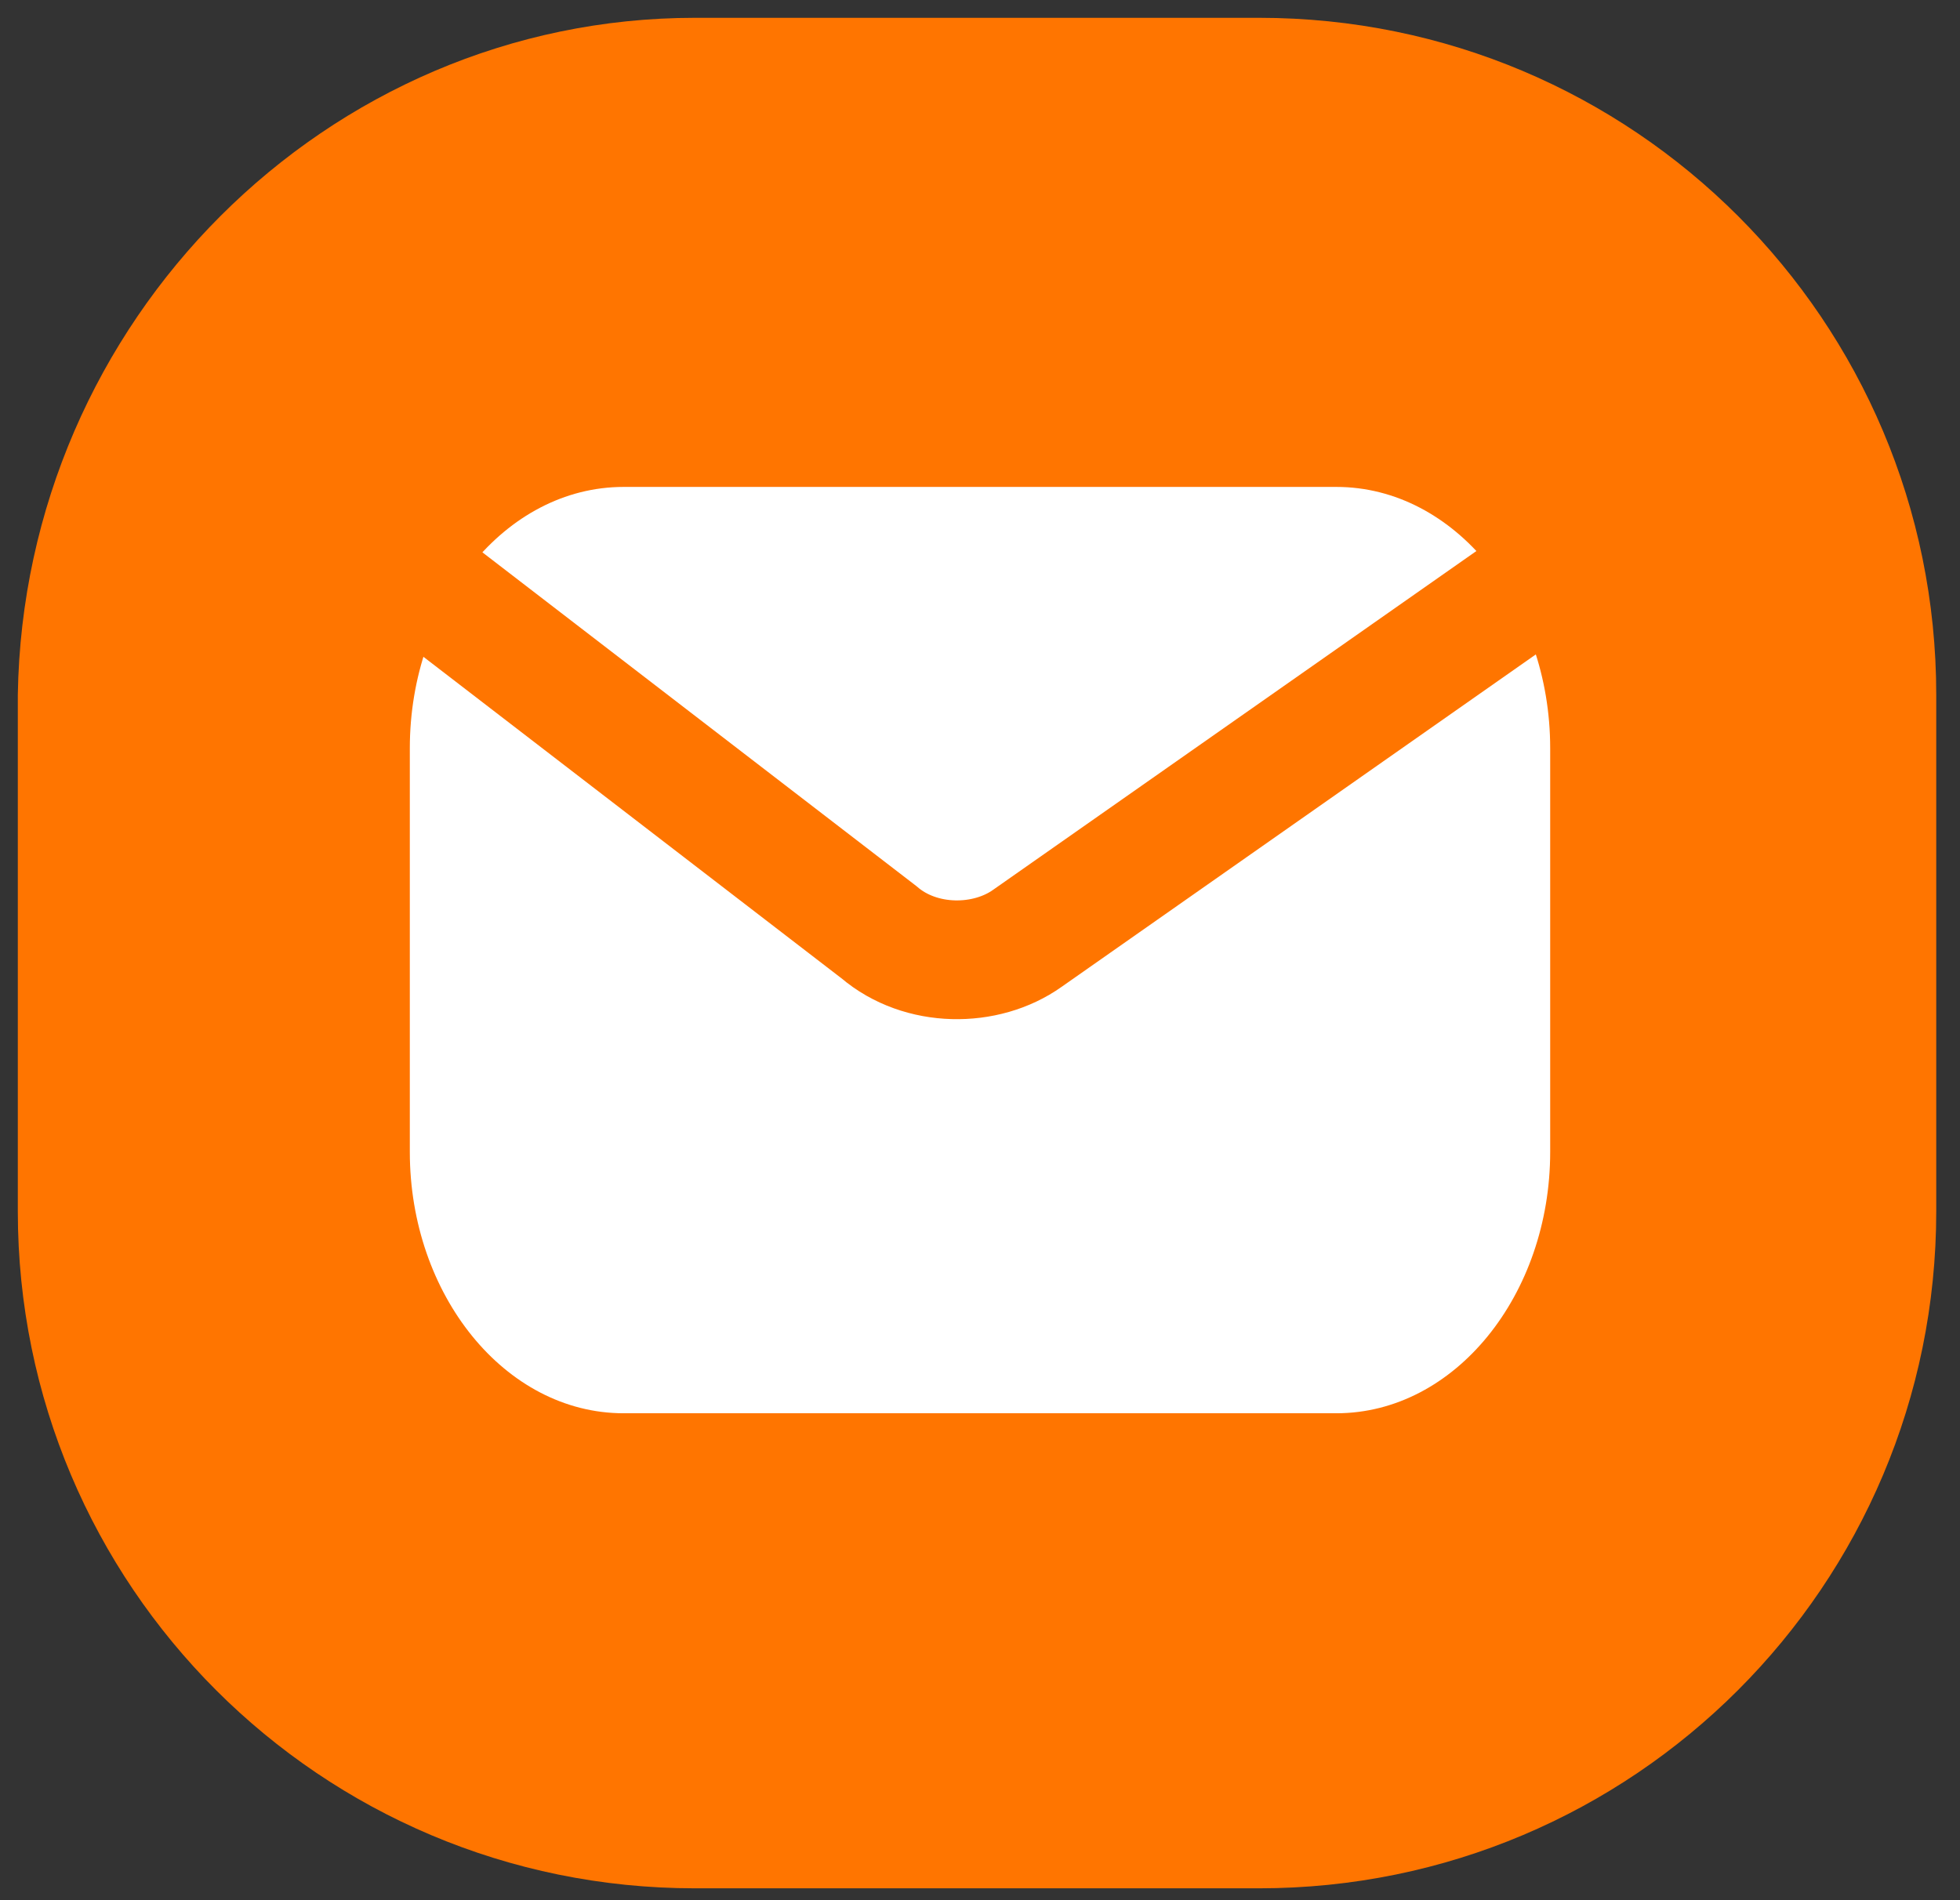
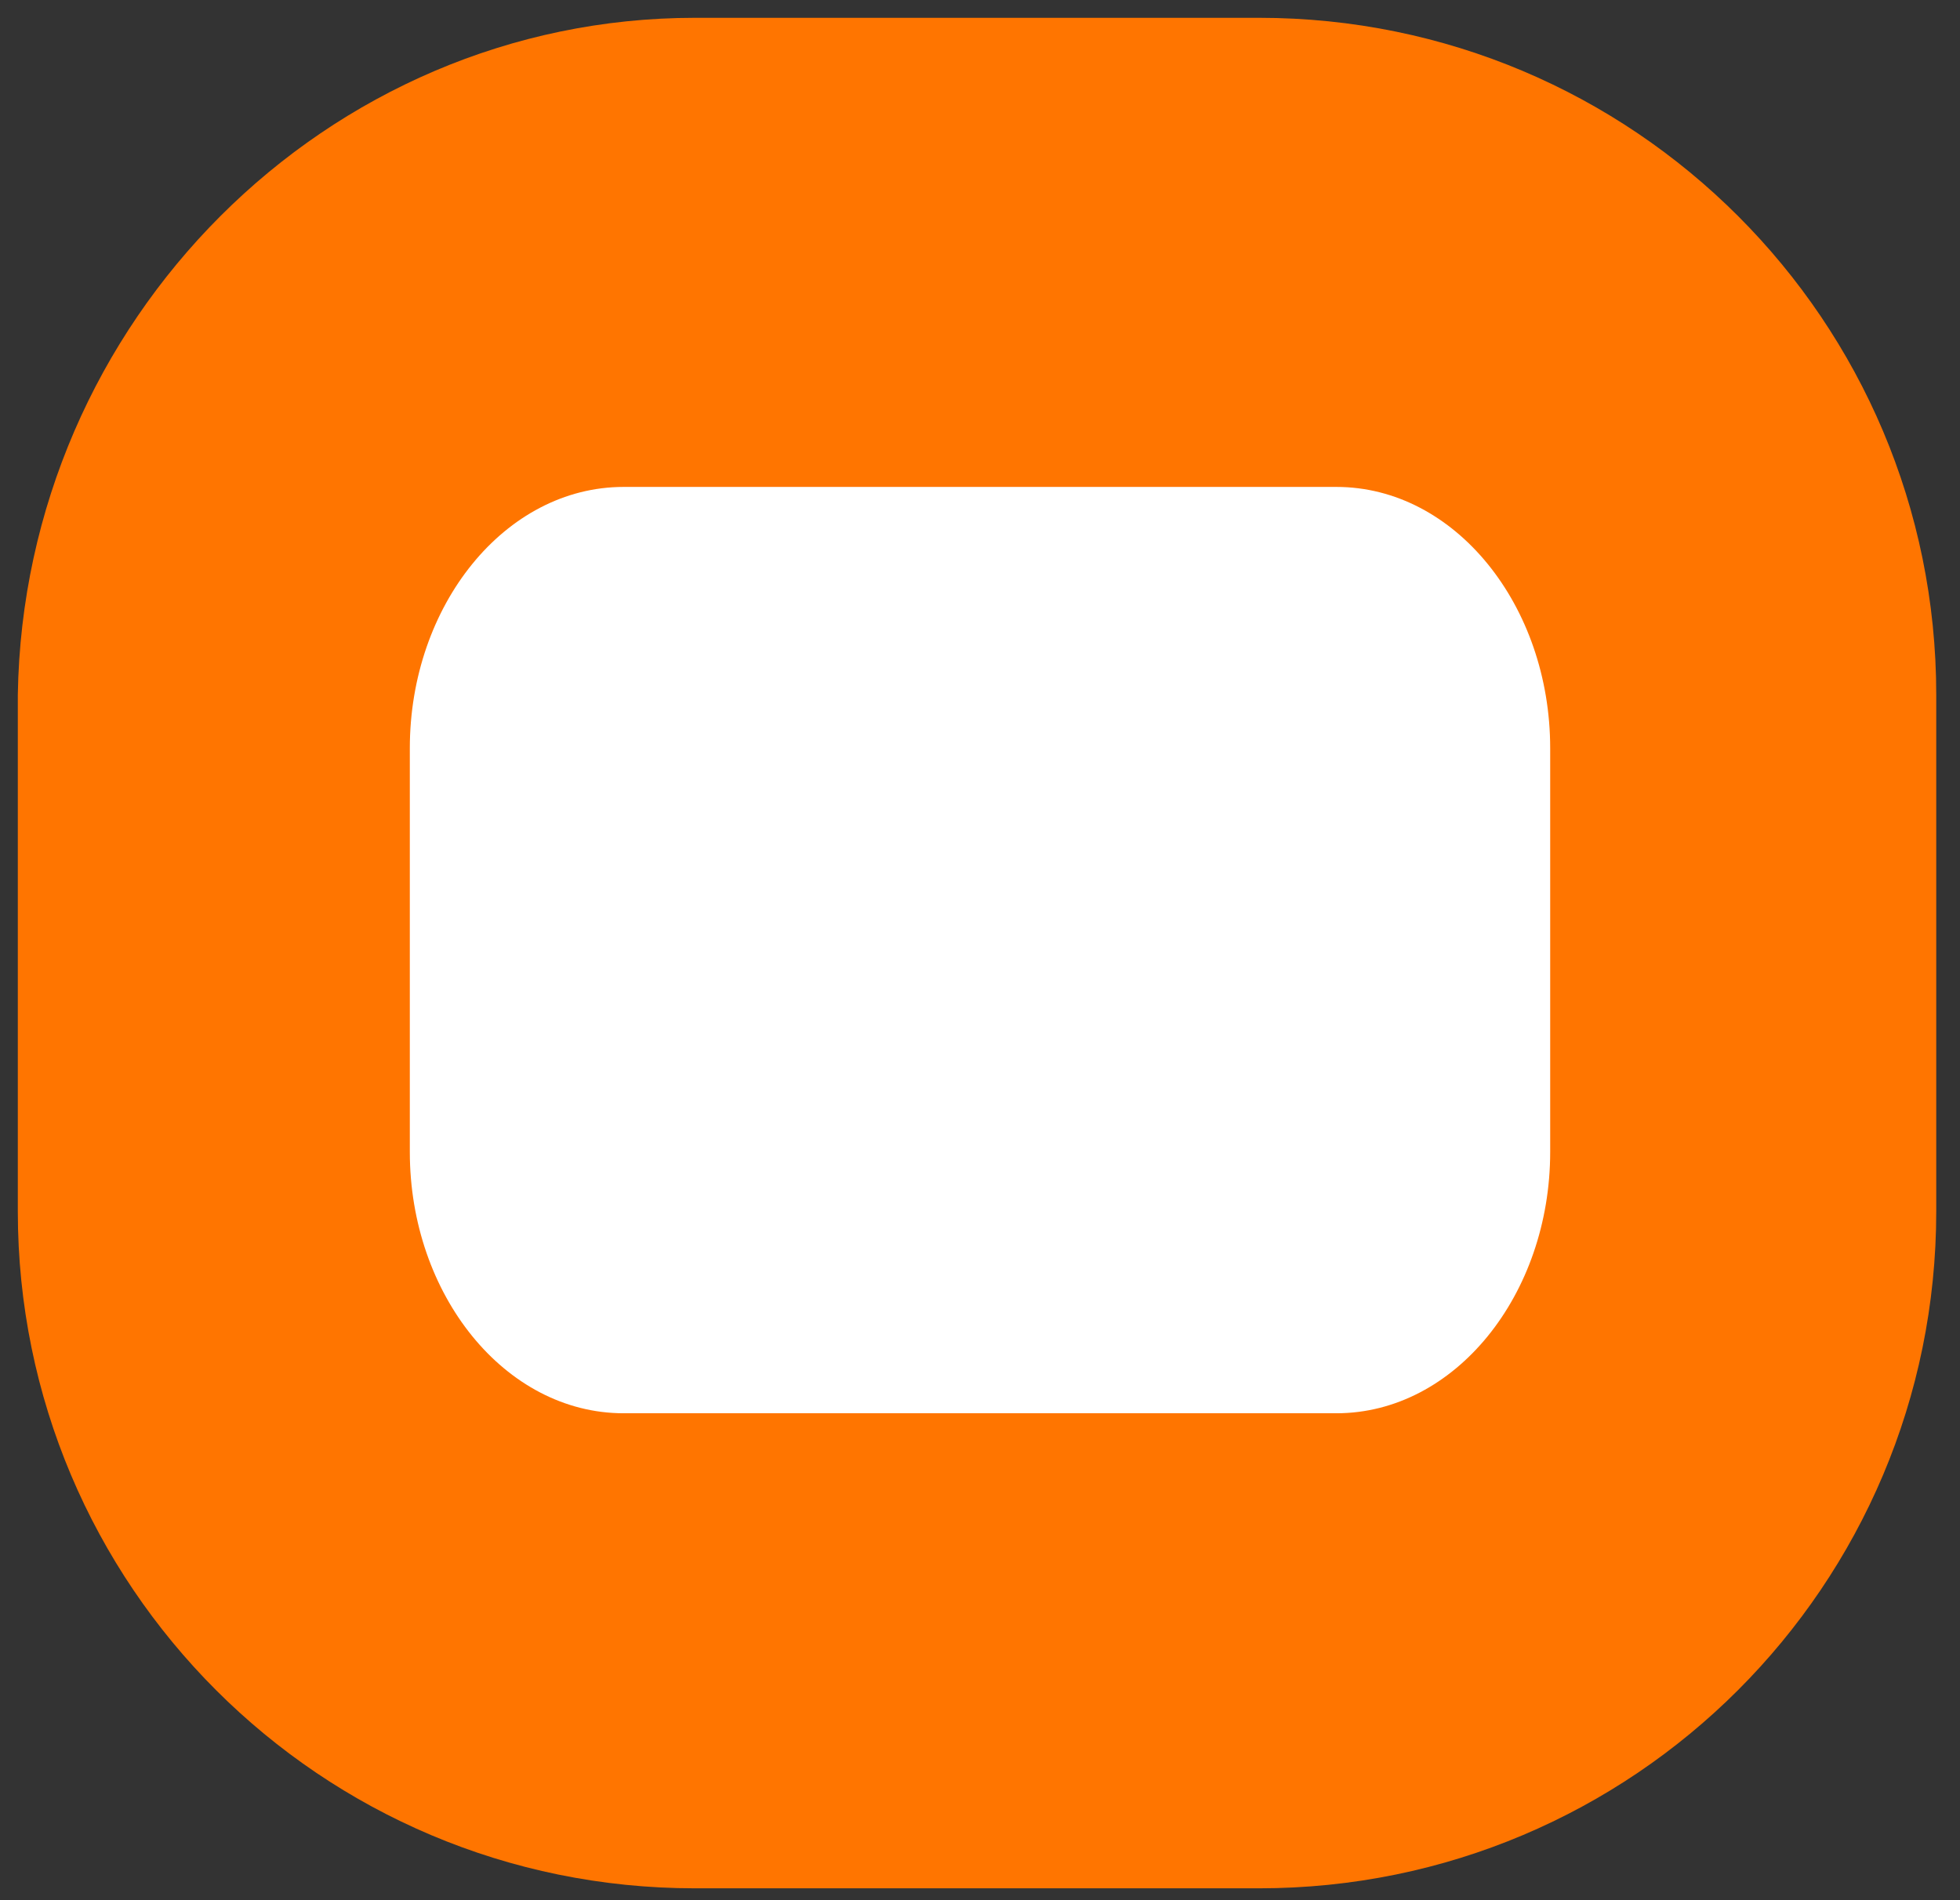
<svg xmlns="http://www.w3.org/2000/svg" version="1.1" id="Capa_1" x="0px" y="0px" viewBox="0 0 33 32" style="enable-background:new 0 0 33 32;" xml:space="preserve">
  <rect x="0" y="0" width="33" height="32" fill="#333333" stroke="none" />
  <style type="text/css">
	.st0{fill:#FF7500;}
	.st1{fill:#FFFFFF;}
	.st2{fill:none;stroke:#FF7500;stroke-width:2;stroke-miterlimit:10;}
</style>
  <path class="st0" d="M11.7,0.3l9.5,0c6.3,0,11.4,5.1,11.4,11.4v8.7c0,6.3-5.1,11.4-11.4,11.4h-9.5c-6.3,0-11.4-5.1-11.4-11.4l0-8.7  C0.4,5.4,5.5,0.3,11.7,0.3z" />
  <g>
    <path class="st1" d="M22.5,8.2h-12c-2,0-3.6,2-3.6,4.4v6.8c0,2.4,1.6,4.4,3.6,4.4h12c2,0,3.6-2,3.6-4.4v-6.8   C26.1,10.2,24.5,8.2,22.5,8.2z" />
-     <path class="st2" d="M7,9.7l7.8,6c0.7,0.6,1.8,0.6,2.5,0.1L26,9.7" />
  </g>
</svg>